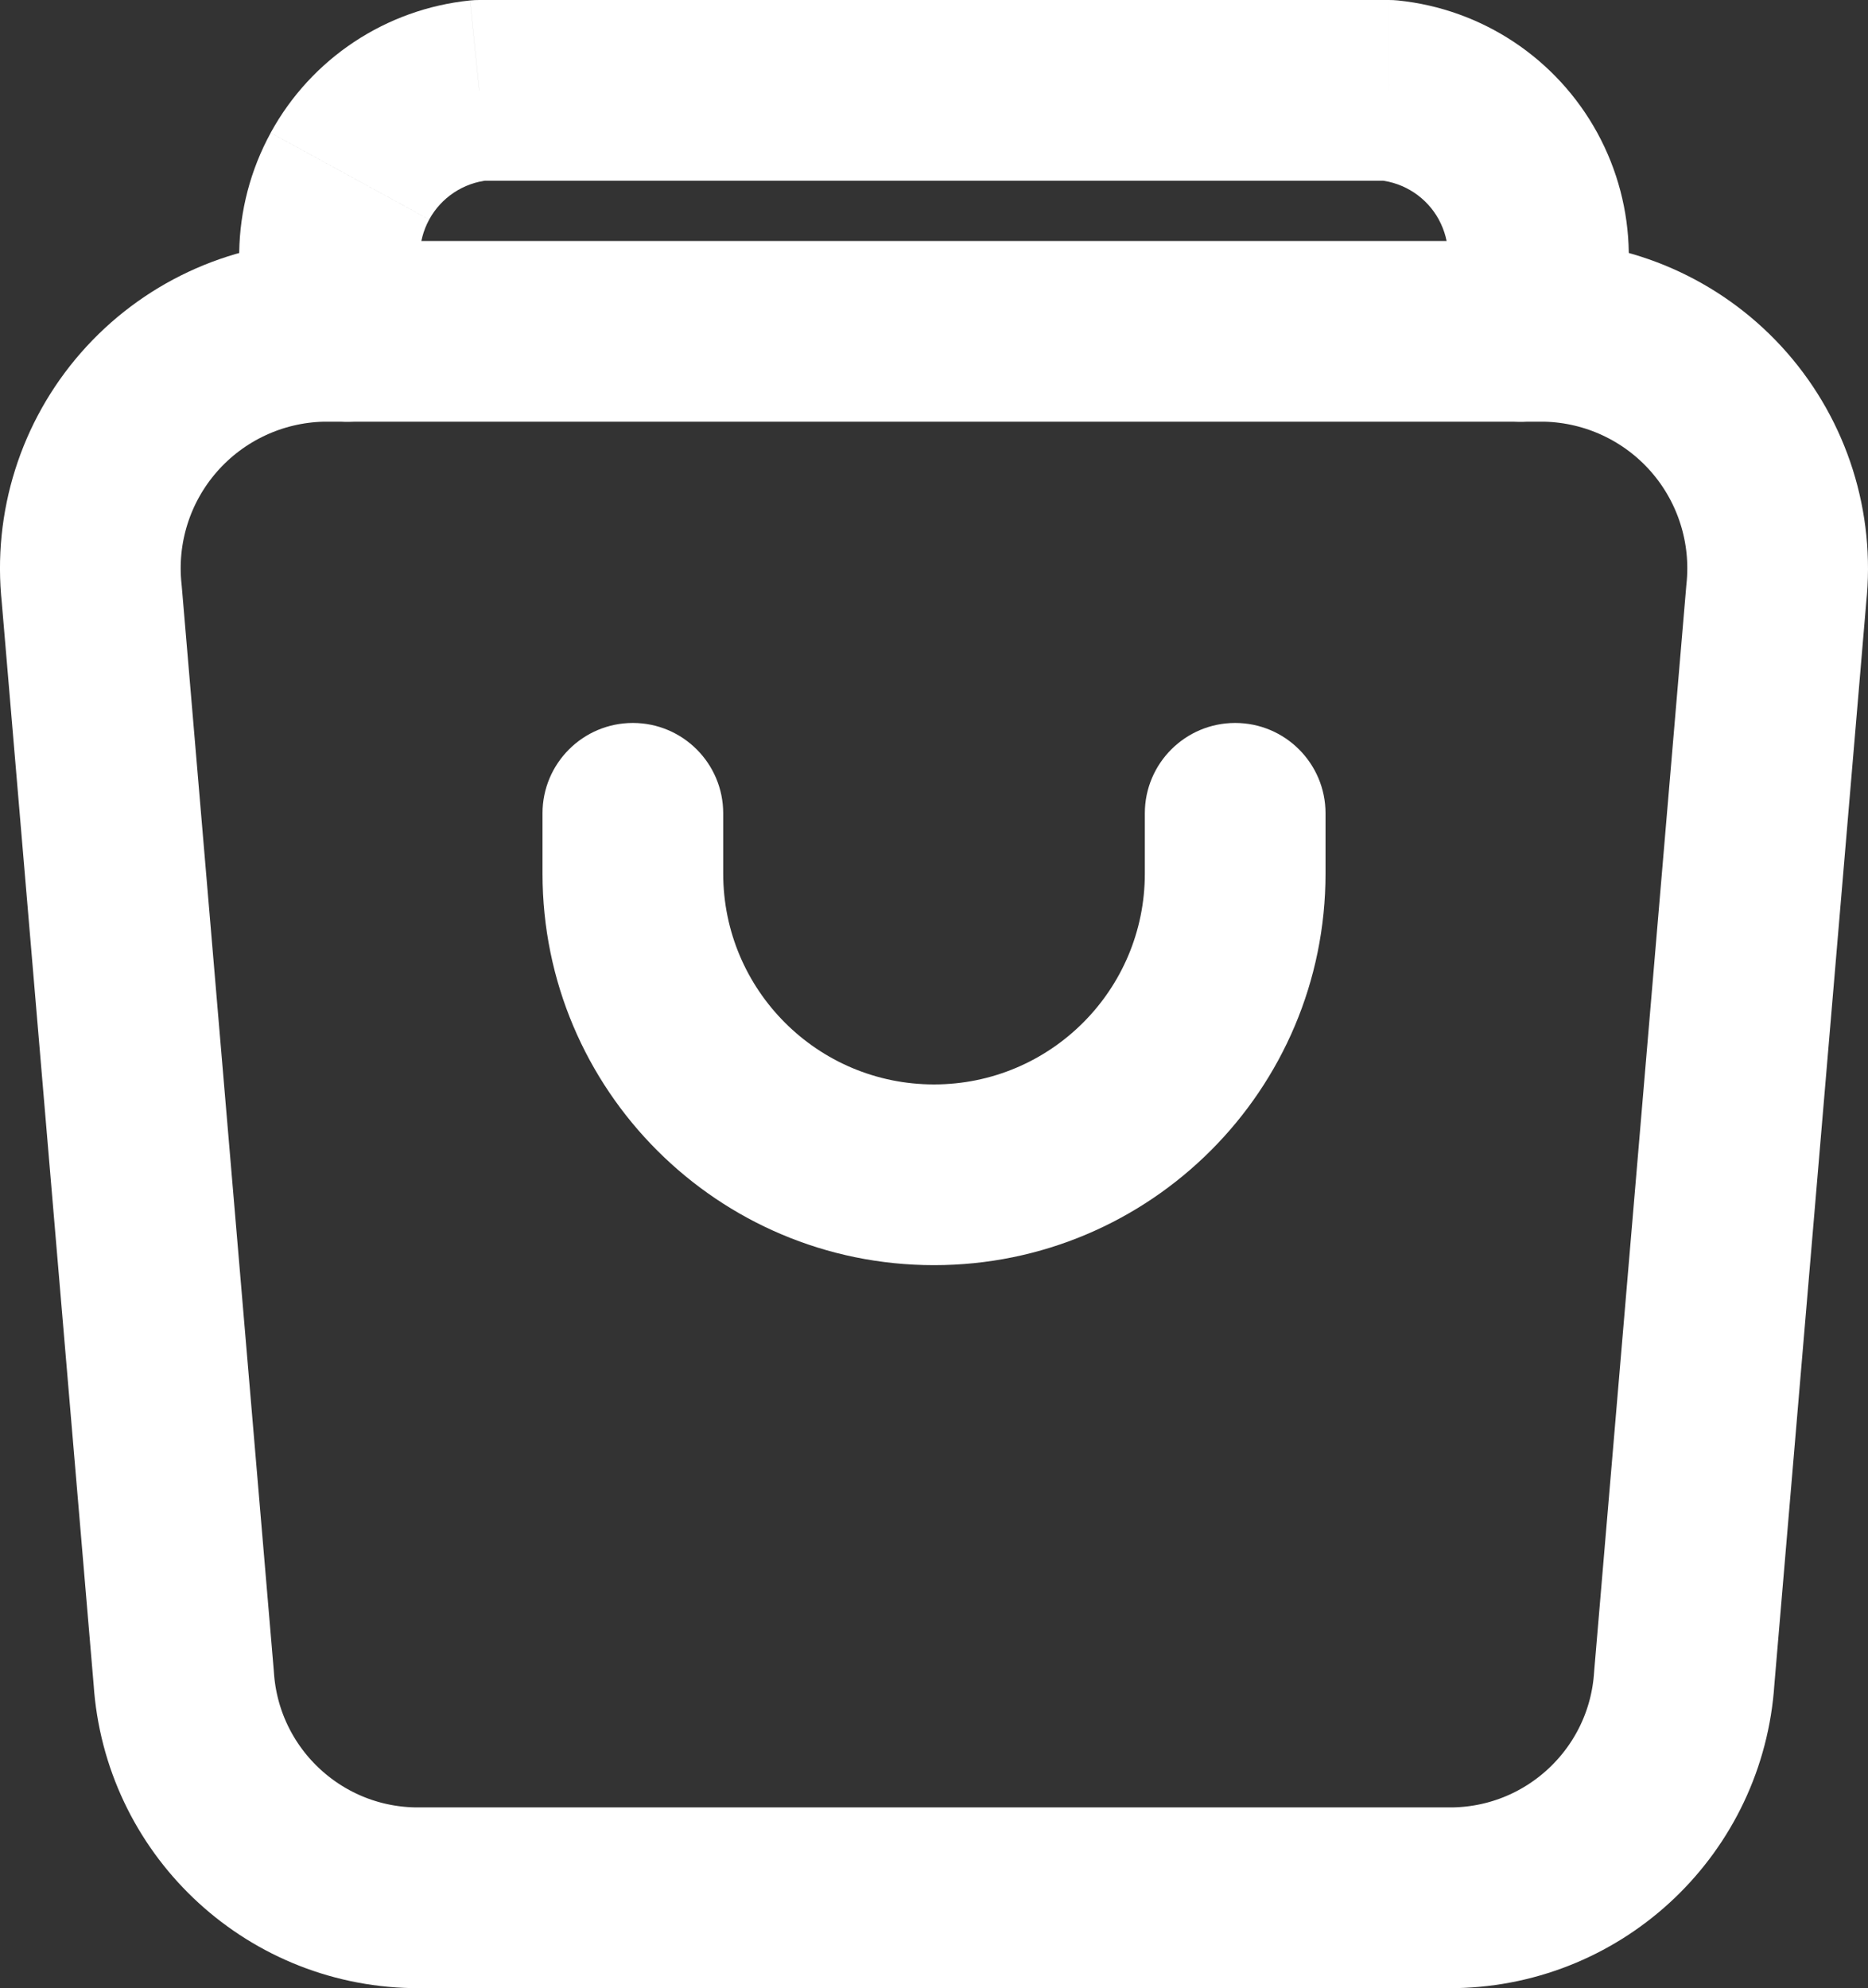
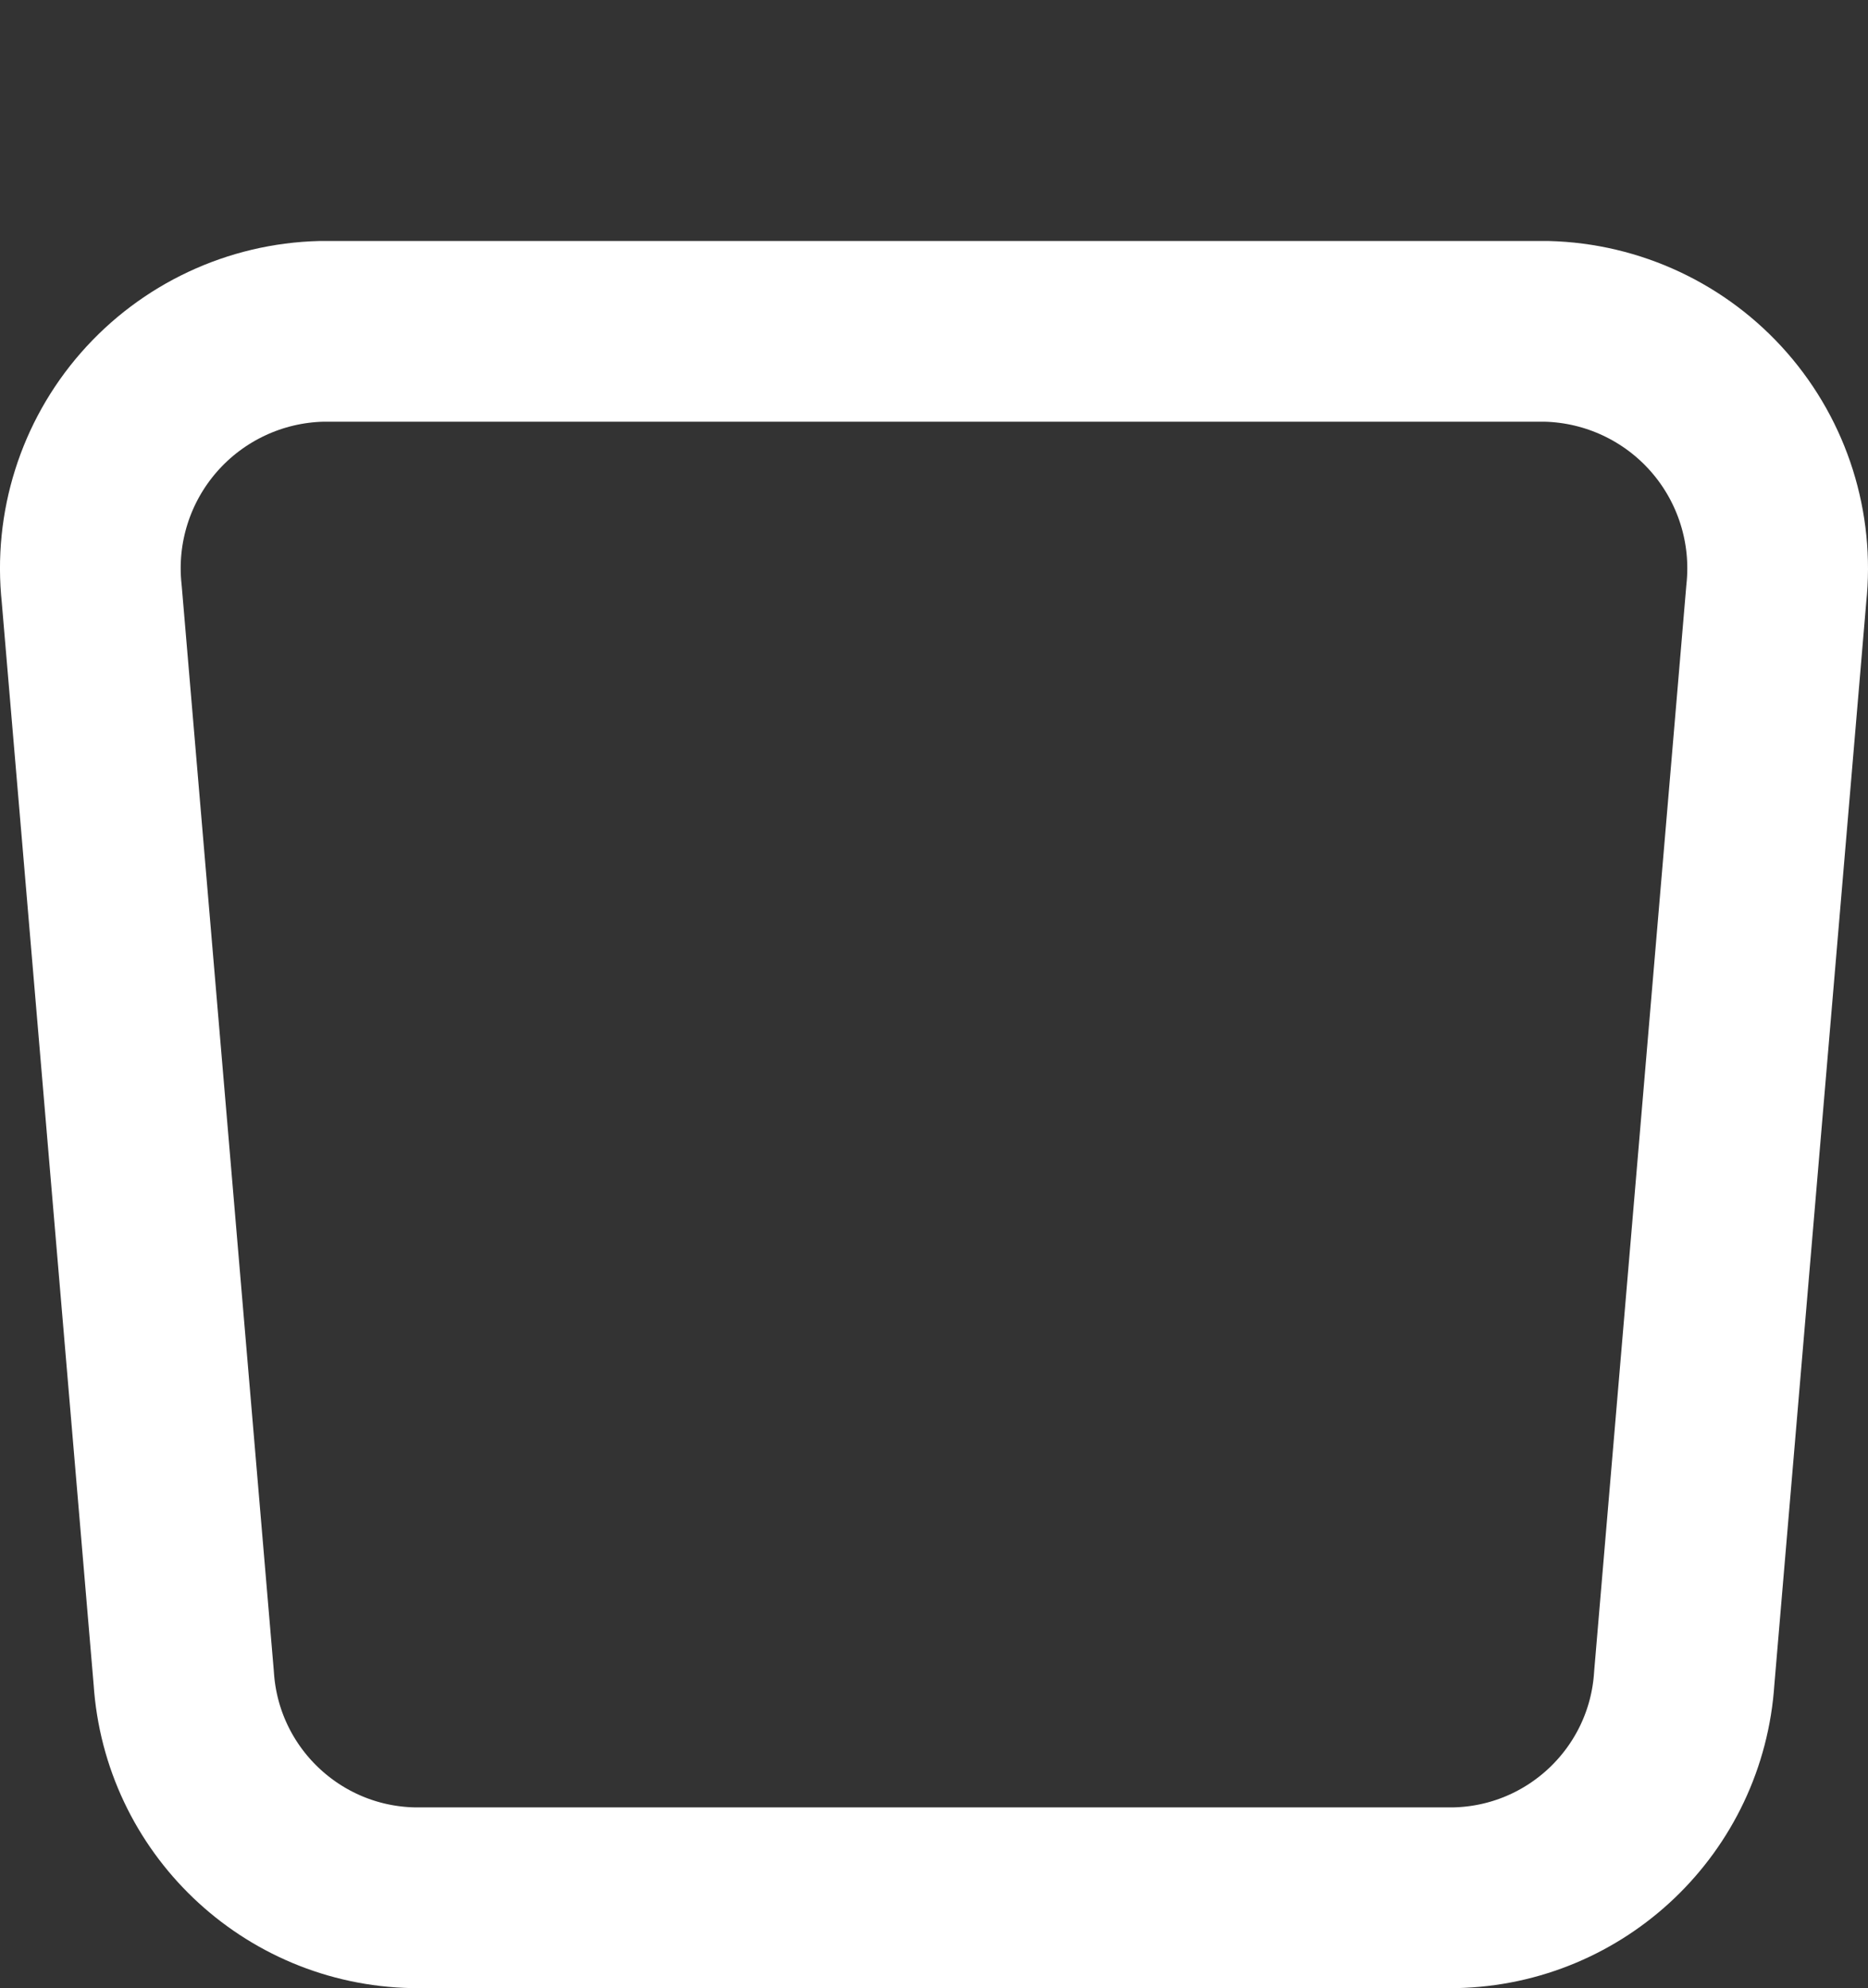
<svg xmlns="http://www.w3.org/2000/svg" id="Layer_1" data-name="Layer 1" viewBox="0 0 496.21 528">
  <rect x="0" y="0" width="496.21" height="528" fill="#333333" stroke="none" />
  <defs>
    <style> .cls-1 { fill: #fff; } .cls-2 { fill: none; stroke: #fff; stroke-linecap: round; stroke-linejoin: round; stroke-width: 48px; } </style>
  </defs>
  <g id="SVGRepo_iconCarrier" data-name="SVGRepo iconCarrier">
    <path class="cls-2" d="M24.36,157.66l24.45,288c2.09,32.35,28.61,57.71,61.02,58.34h276.58c32.4-.65,58.91-26,60.99-58.34l24.45-288c1.88-17.49-3.64-34.97-15.22-48.2s-28.19-21.02-45.77-21.46H85.35c-17.58.44-34.18,8.23-45.77,21.46s-17.11,30.71-15.22,48.2Z" />
-     <path class="cls-1" d="M382.5,77.17c-5.98,11.83-1.24,26.27,10.59,32.25,11.83,5.98,26.27,1.24,32.25-10.59l-42.84-21.66ZM403.25,46.79l21.06-11.52h0l-21.06,11.52ZM368.91,24L371.34.12c-.81-.08-1.62-.12-2.43-.12v24ZM127.31,24V0c-.81,0-1.62.04-2.43.12l2.43,23.88ZM92.96,46.79l-21.06-11.52h0l21.06,11.52ZM70.88,98.83c5.98,11.83,20.42,16.57,32.25,10.59,11.83-5.98,16.57-20.42,10.59-32.25l-42.83,21.66ZM192.11,216c0-13.25-10.75-24-24-24s-24,10.75-24,24h48ZM168.11,232h-24,24ZM352.11,216c0-13.25-10.75-24-24-24s-24,10.75-24,24h48ZM425.33,98.83c10.14-20.06,9.76-43.83-1.03-63.56l-42.11,23.03c3.2,5.85,3.32,12.91.3,18.86l42.84,21.66ZM424.3,35.27C413.51,15.55,393.71,2.4,371.34.12l-4.86,47.75c6.64.68,12.52,4.58,15.72,10.43l42.11-23.03ZM368.91,0H127.31v48h241.6V0ZM124.87.12c-22.37,2.28-42.18,15.42-52.97,35.15l42.11,23.03c3.2-5.85,9.08-9.75,15.72-10.43L124.87.12ZM71.91,35.27c-10.79,19.72-11.17,43.5-1.03,63.56l42.83-21.66c-3.01-5.95-2.9-13.01.3-18.86l-42.11-23.03ZM144.11,216v16h48v-16h-48ZM144.11,232c0,57.44,46.56,104,104,104v-48c-30.93,0-56-25.07-56-56h-48ZM248.11,336c57.44,0,104-46.56,104-104h-48c0,30.93-25.07,56-56,56v48ZM352.11,232v-16h-48v16h48Z" />
  </g>
</svg>